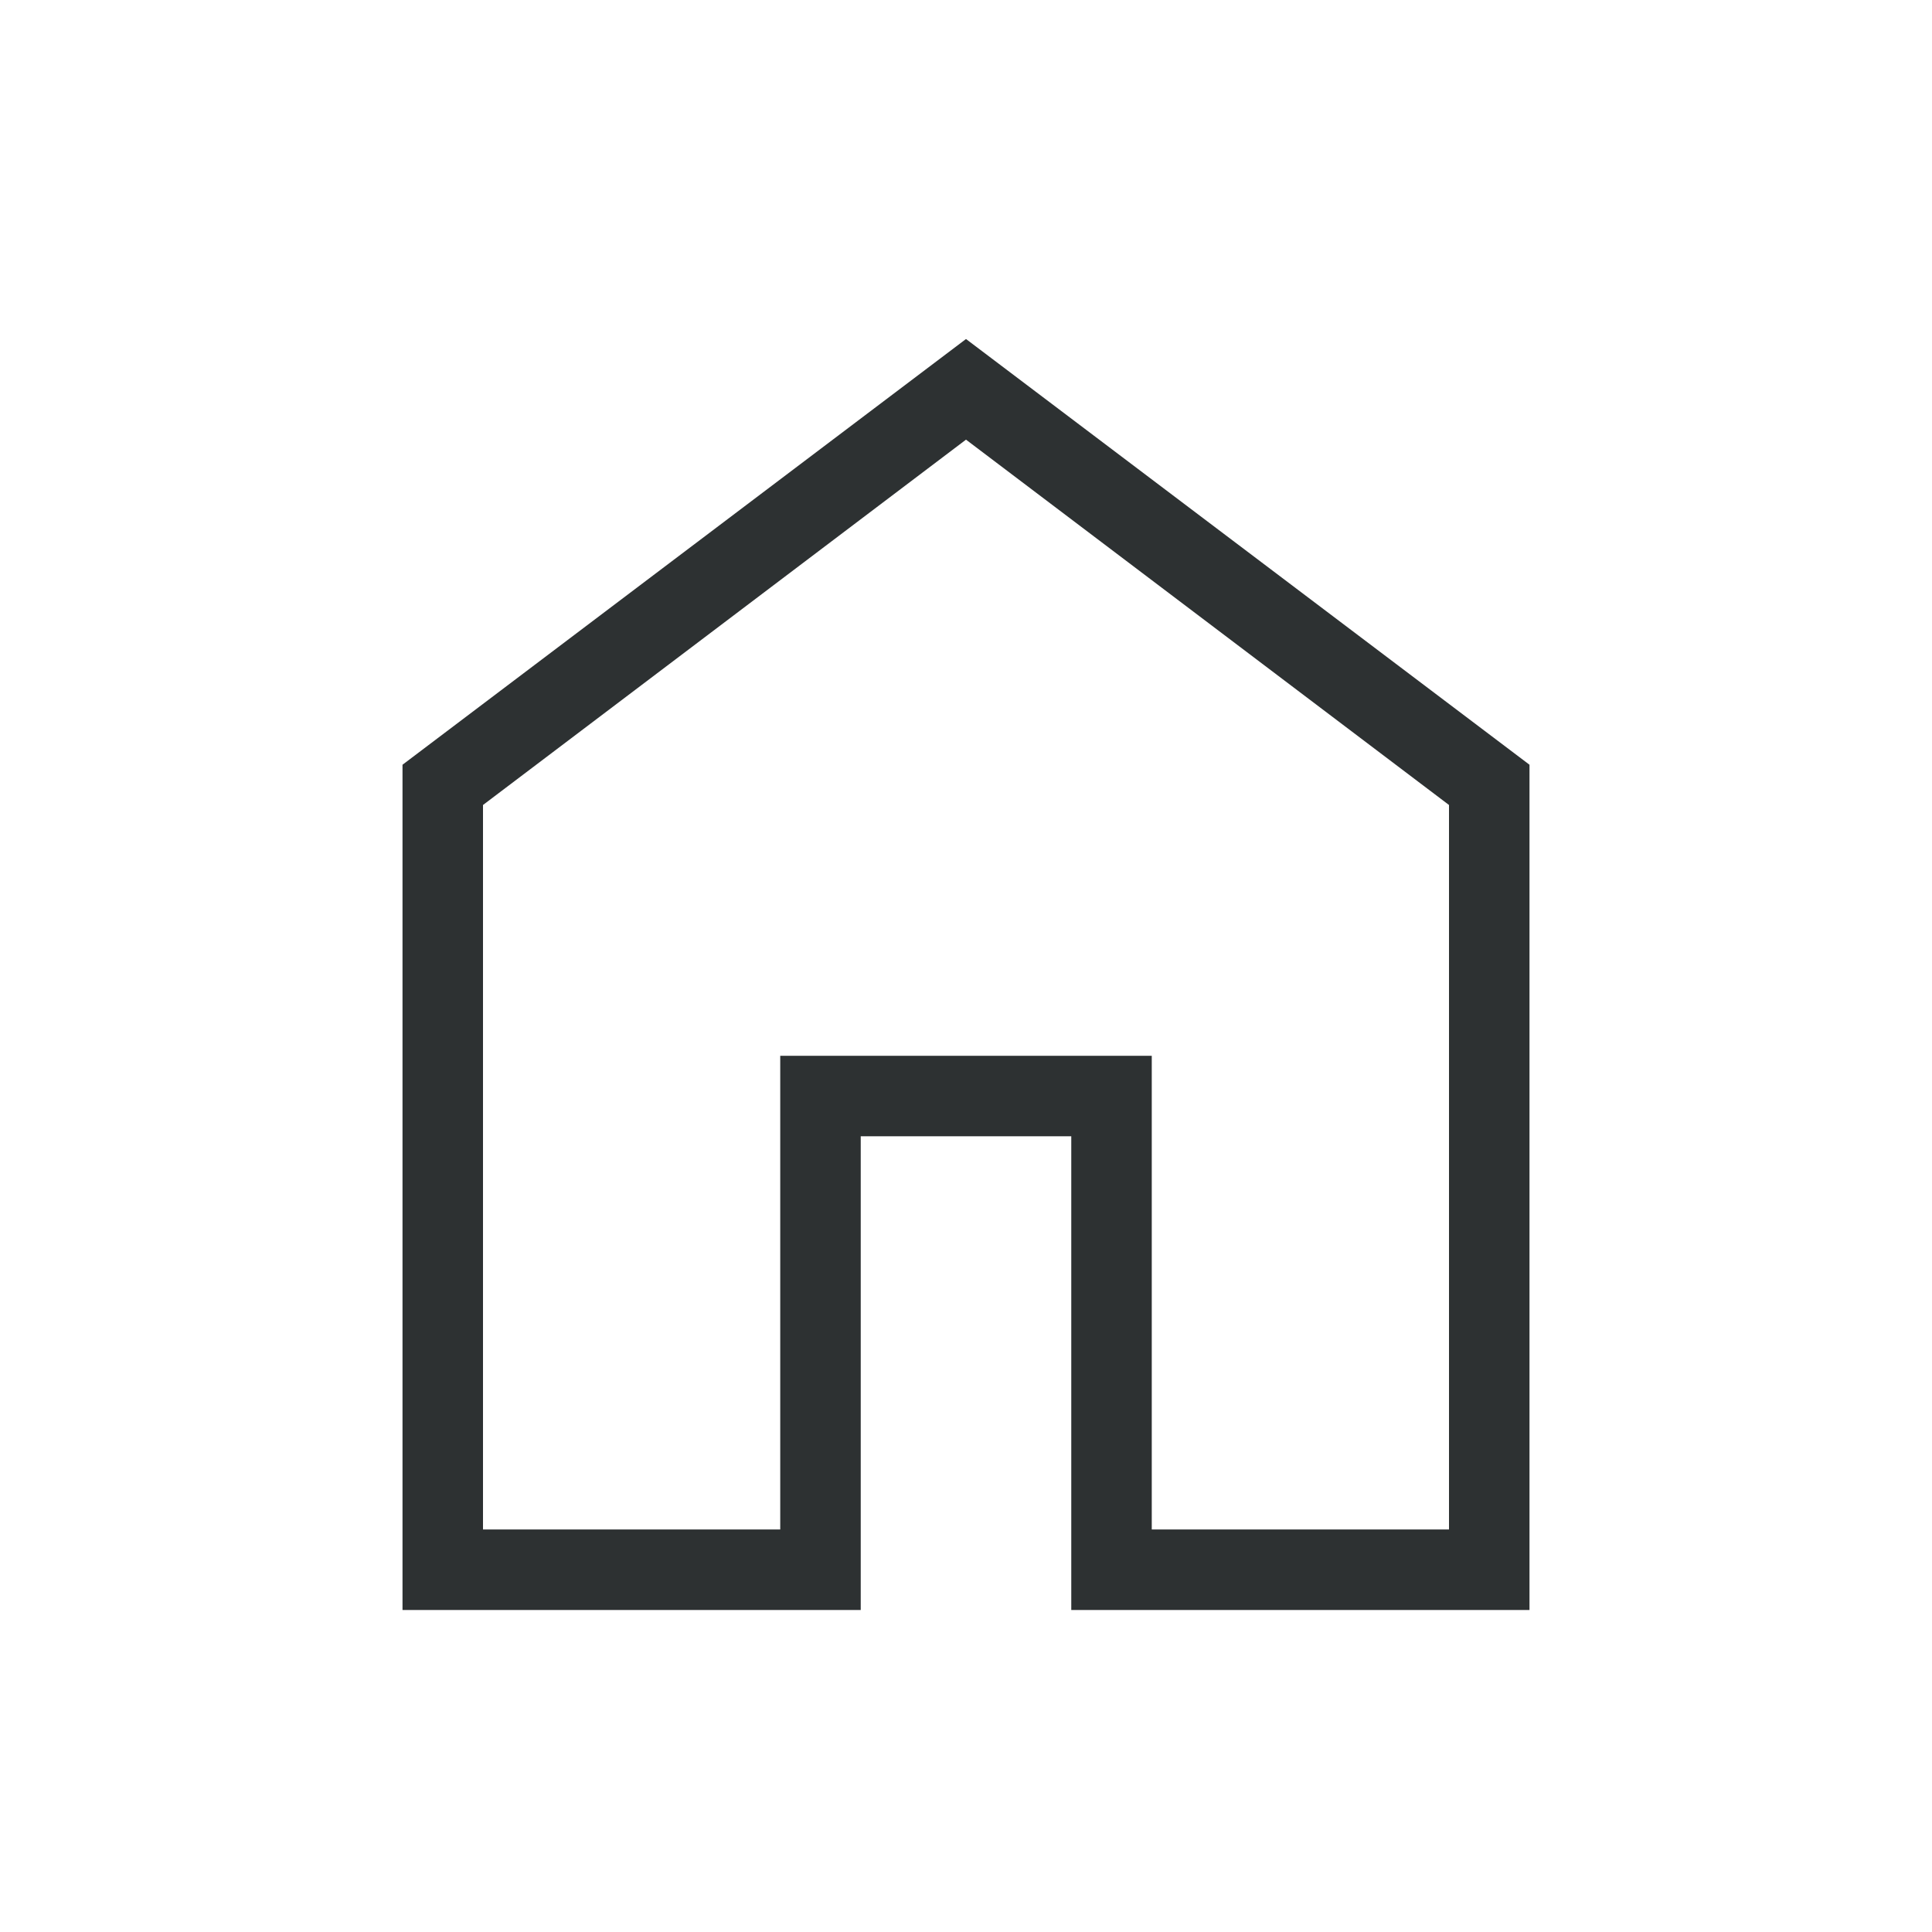
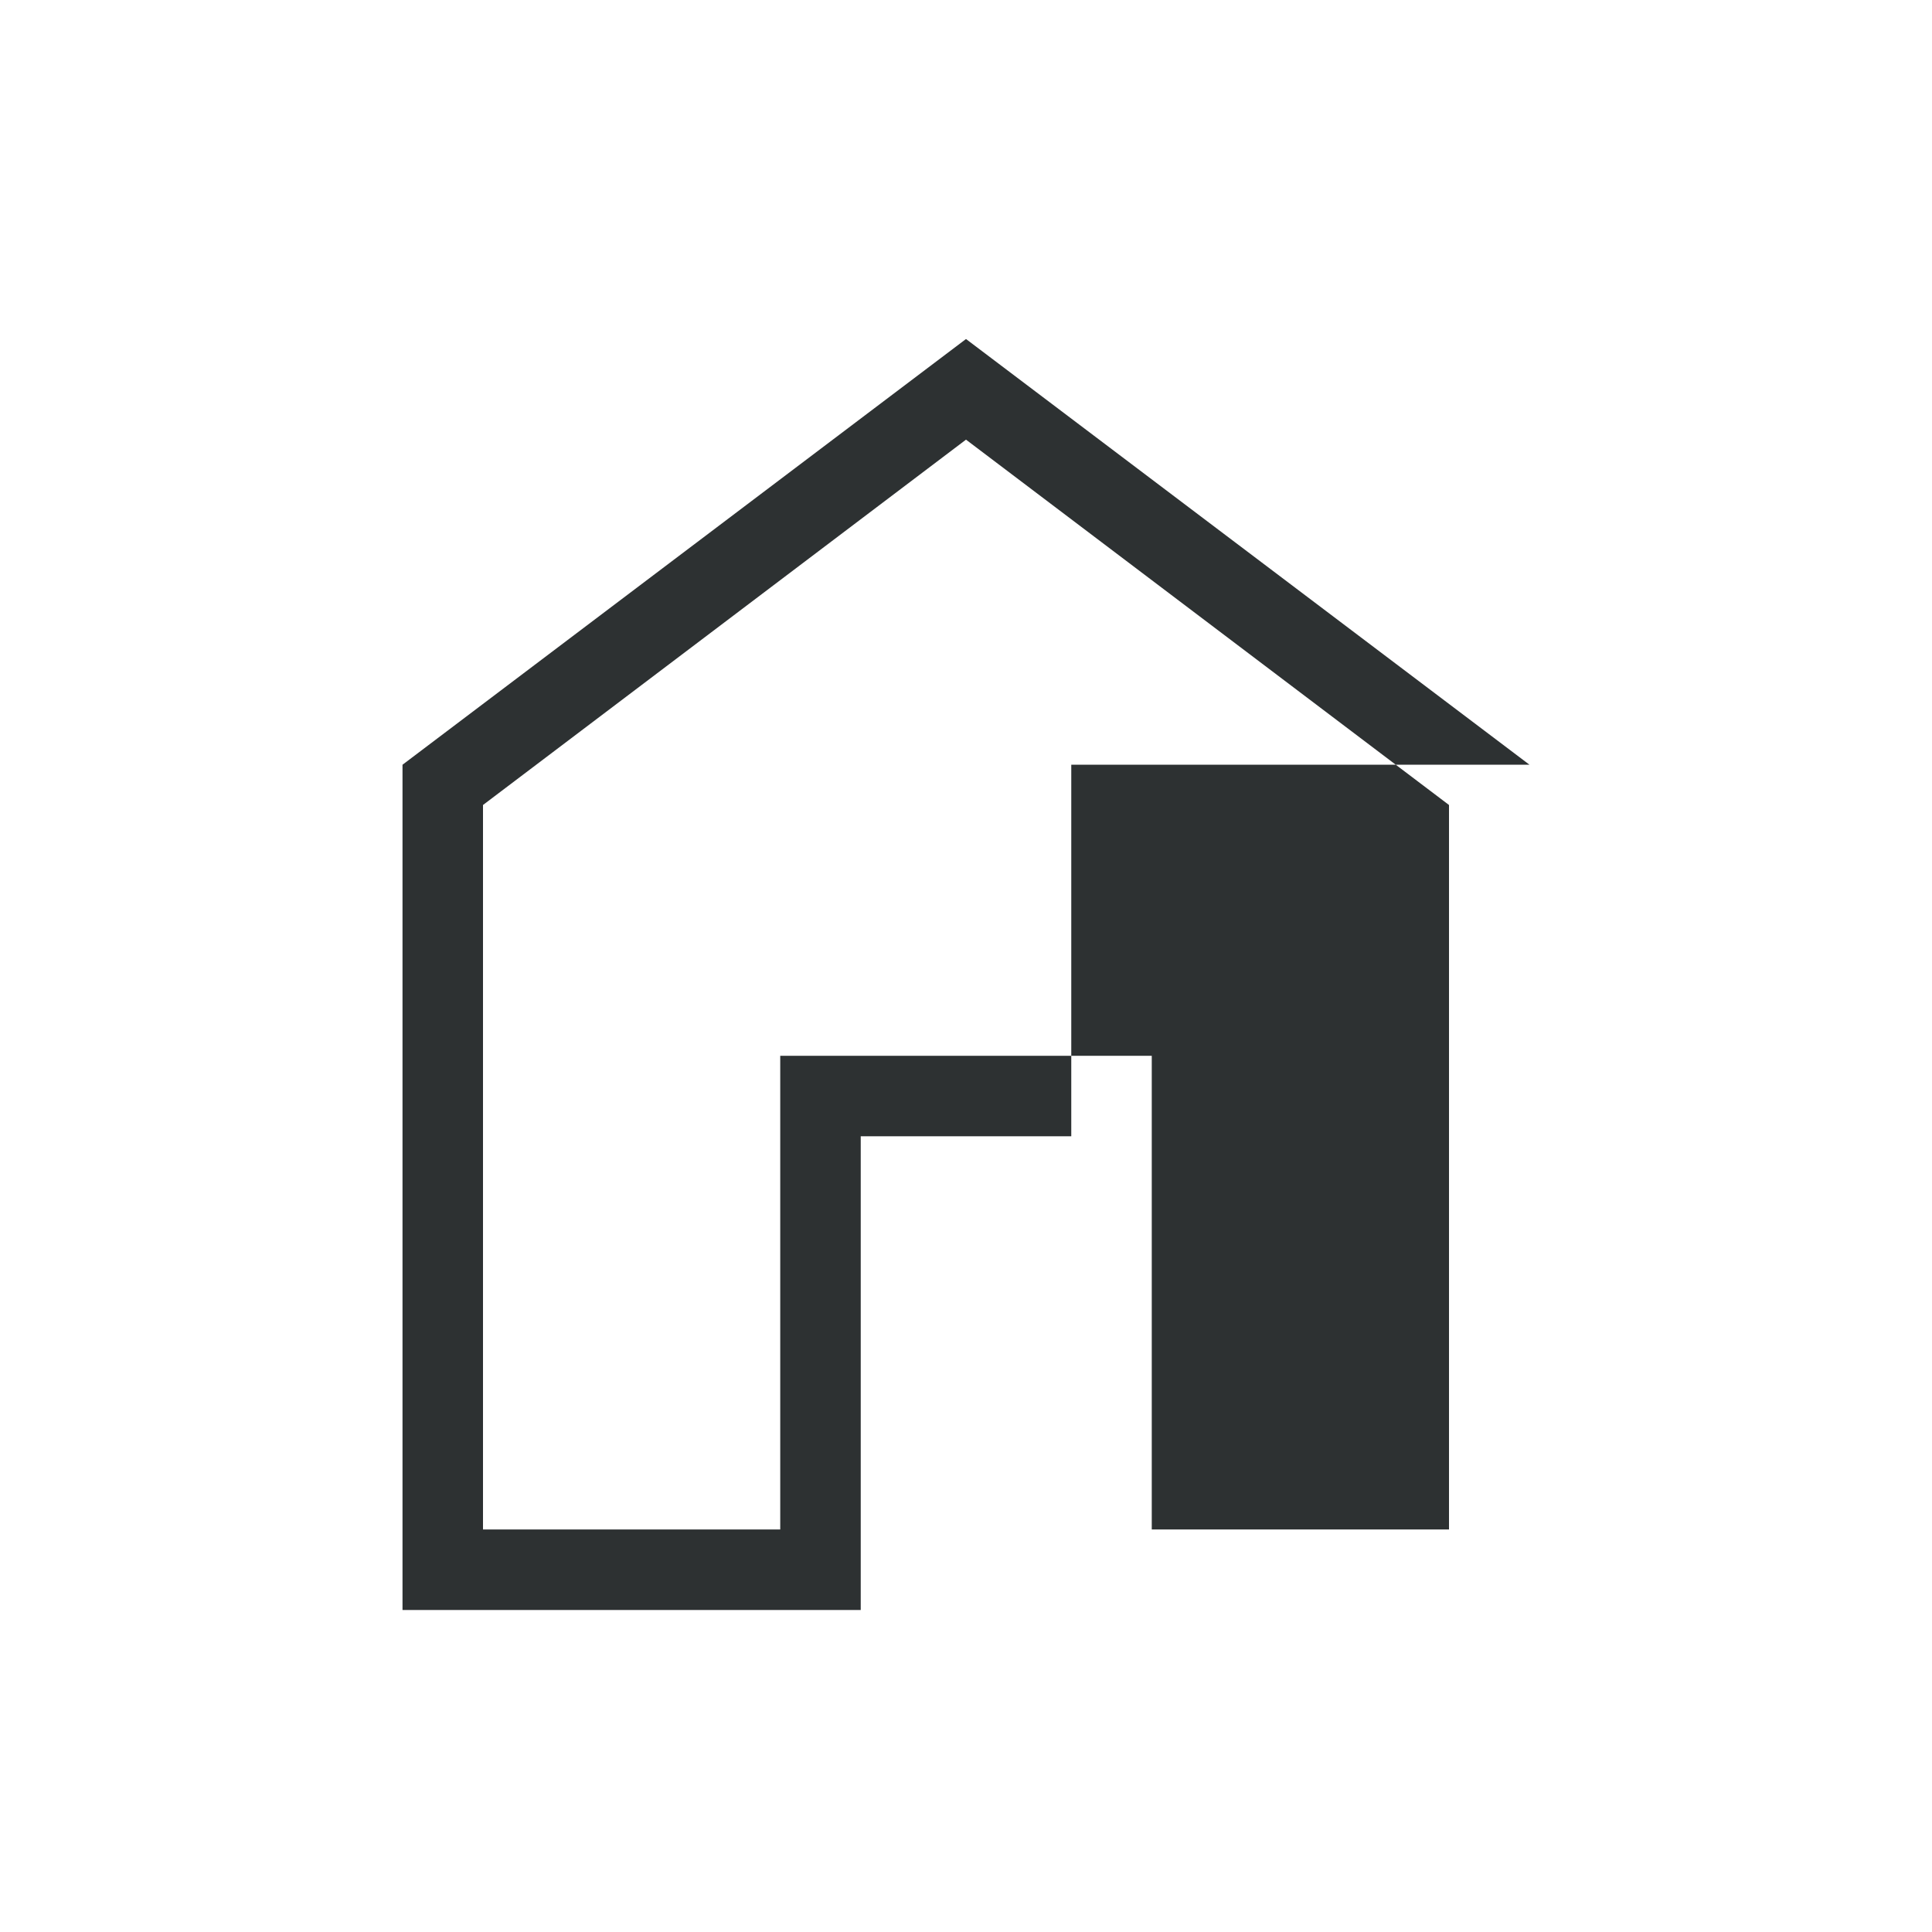
<svg xmlns="http://www.w3.org/2000/svg" width="80" height="80" viewBox="0 0 80 80" fill="none">
-   <path d="M20 63.333H32.308V43.718H47.692V63.333H60V33.333L40 18.205L20 33.333V63.333ZM16.667 66.666V31.666L40 14.038L63.333 31.666V66.666H44.359V47.051H35.641V66.666H16.667Z" fill="#2D3132" />
+   <path d="M20 63.333H32.308V43.718H47.692V63.333H60V33.333L40 18.205L20 33.333V63.333ZM16.667 66.666V31.666L40 14.038L63.333 31.666H44.359V47.051H35.641V66.666H16.667Z" fill="#2D3132" />
</svg>